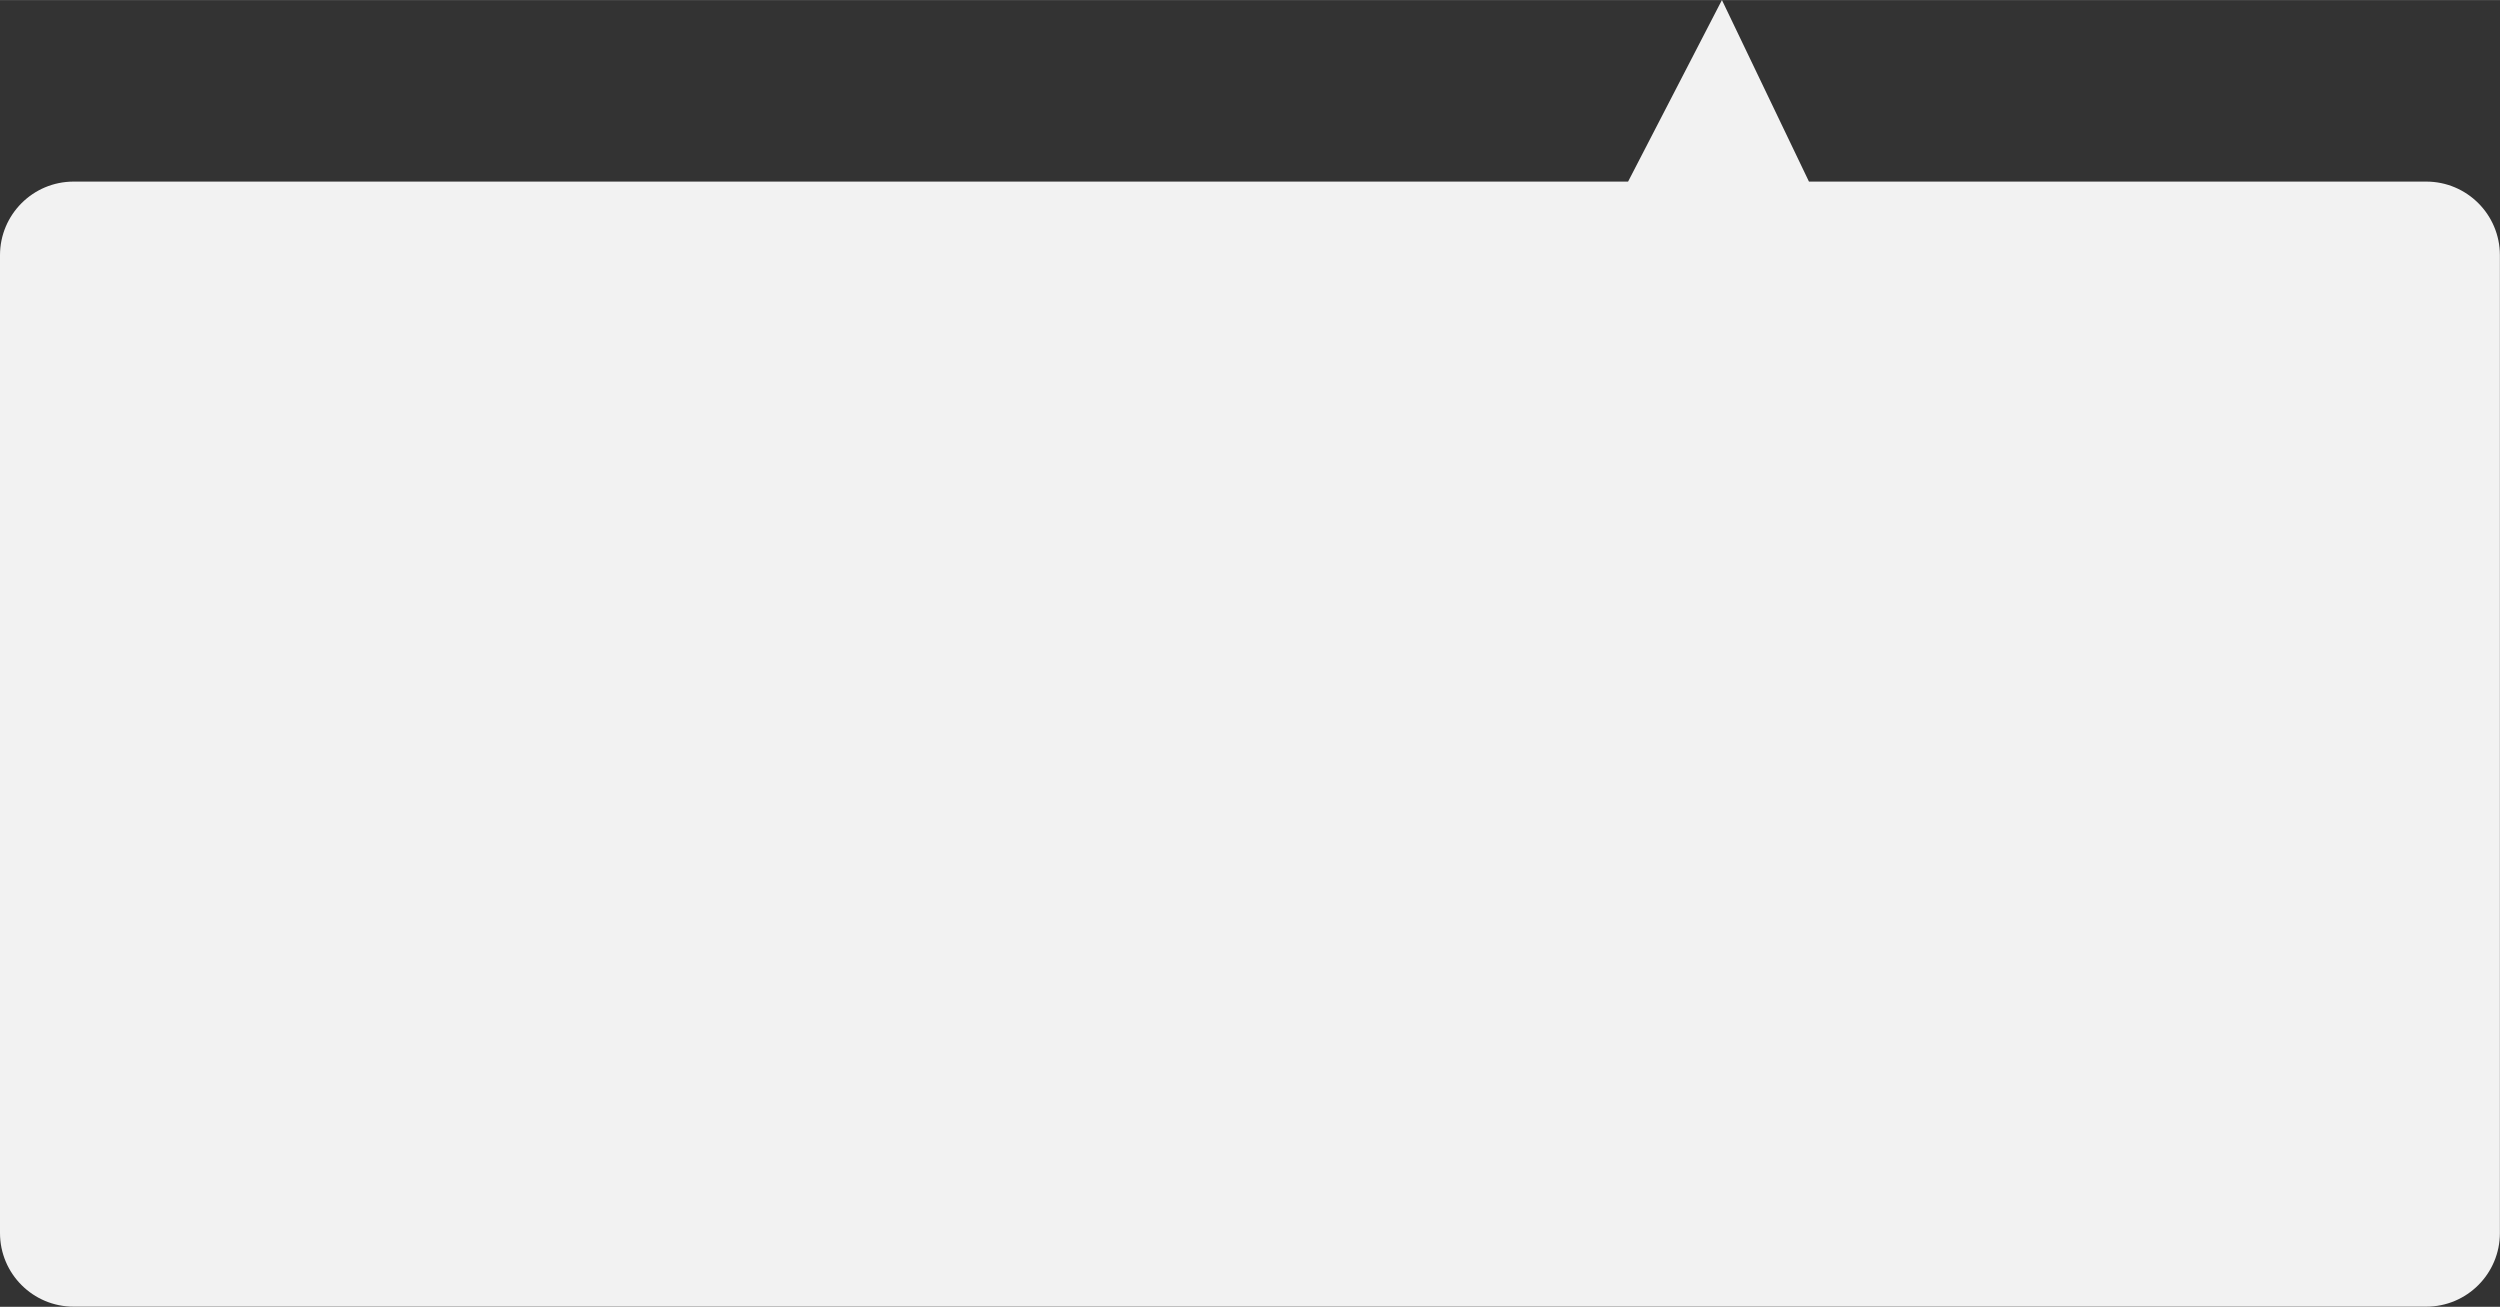
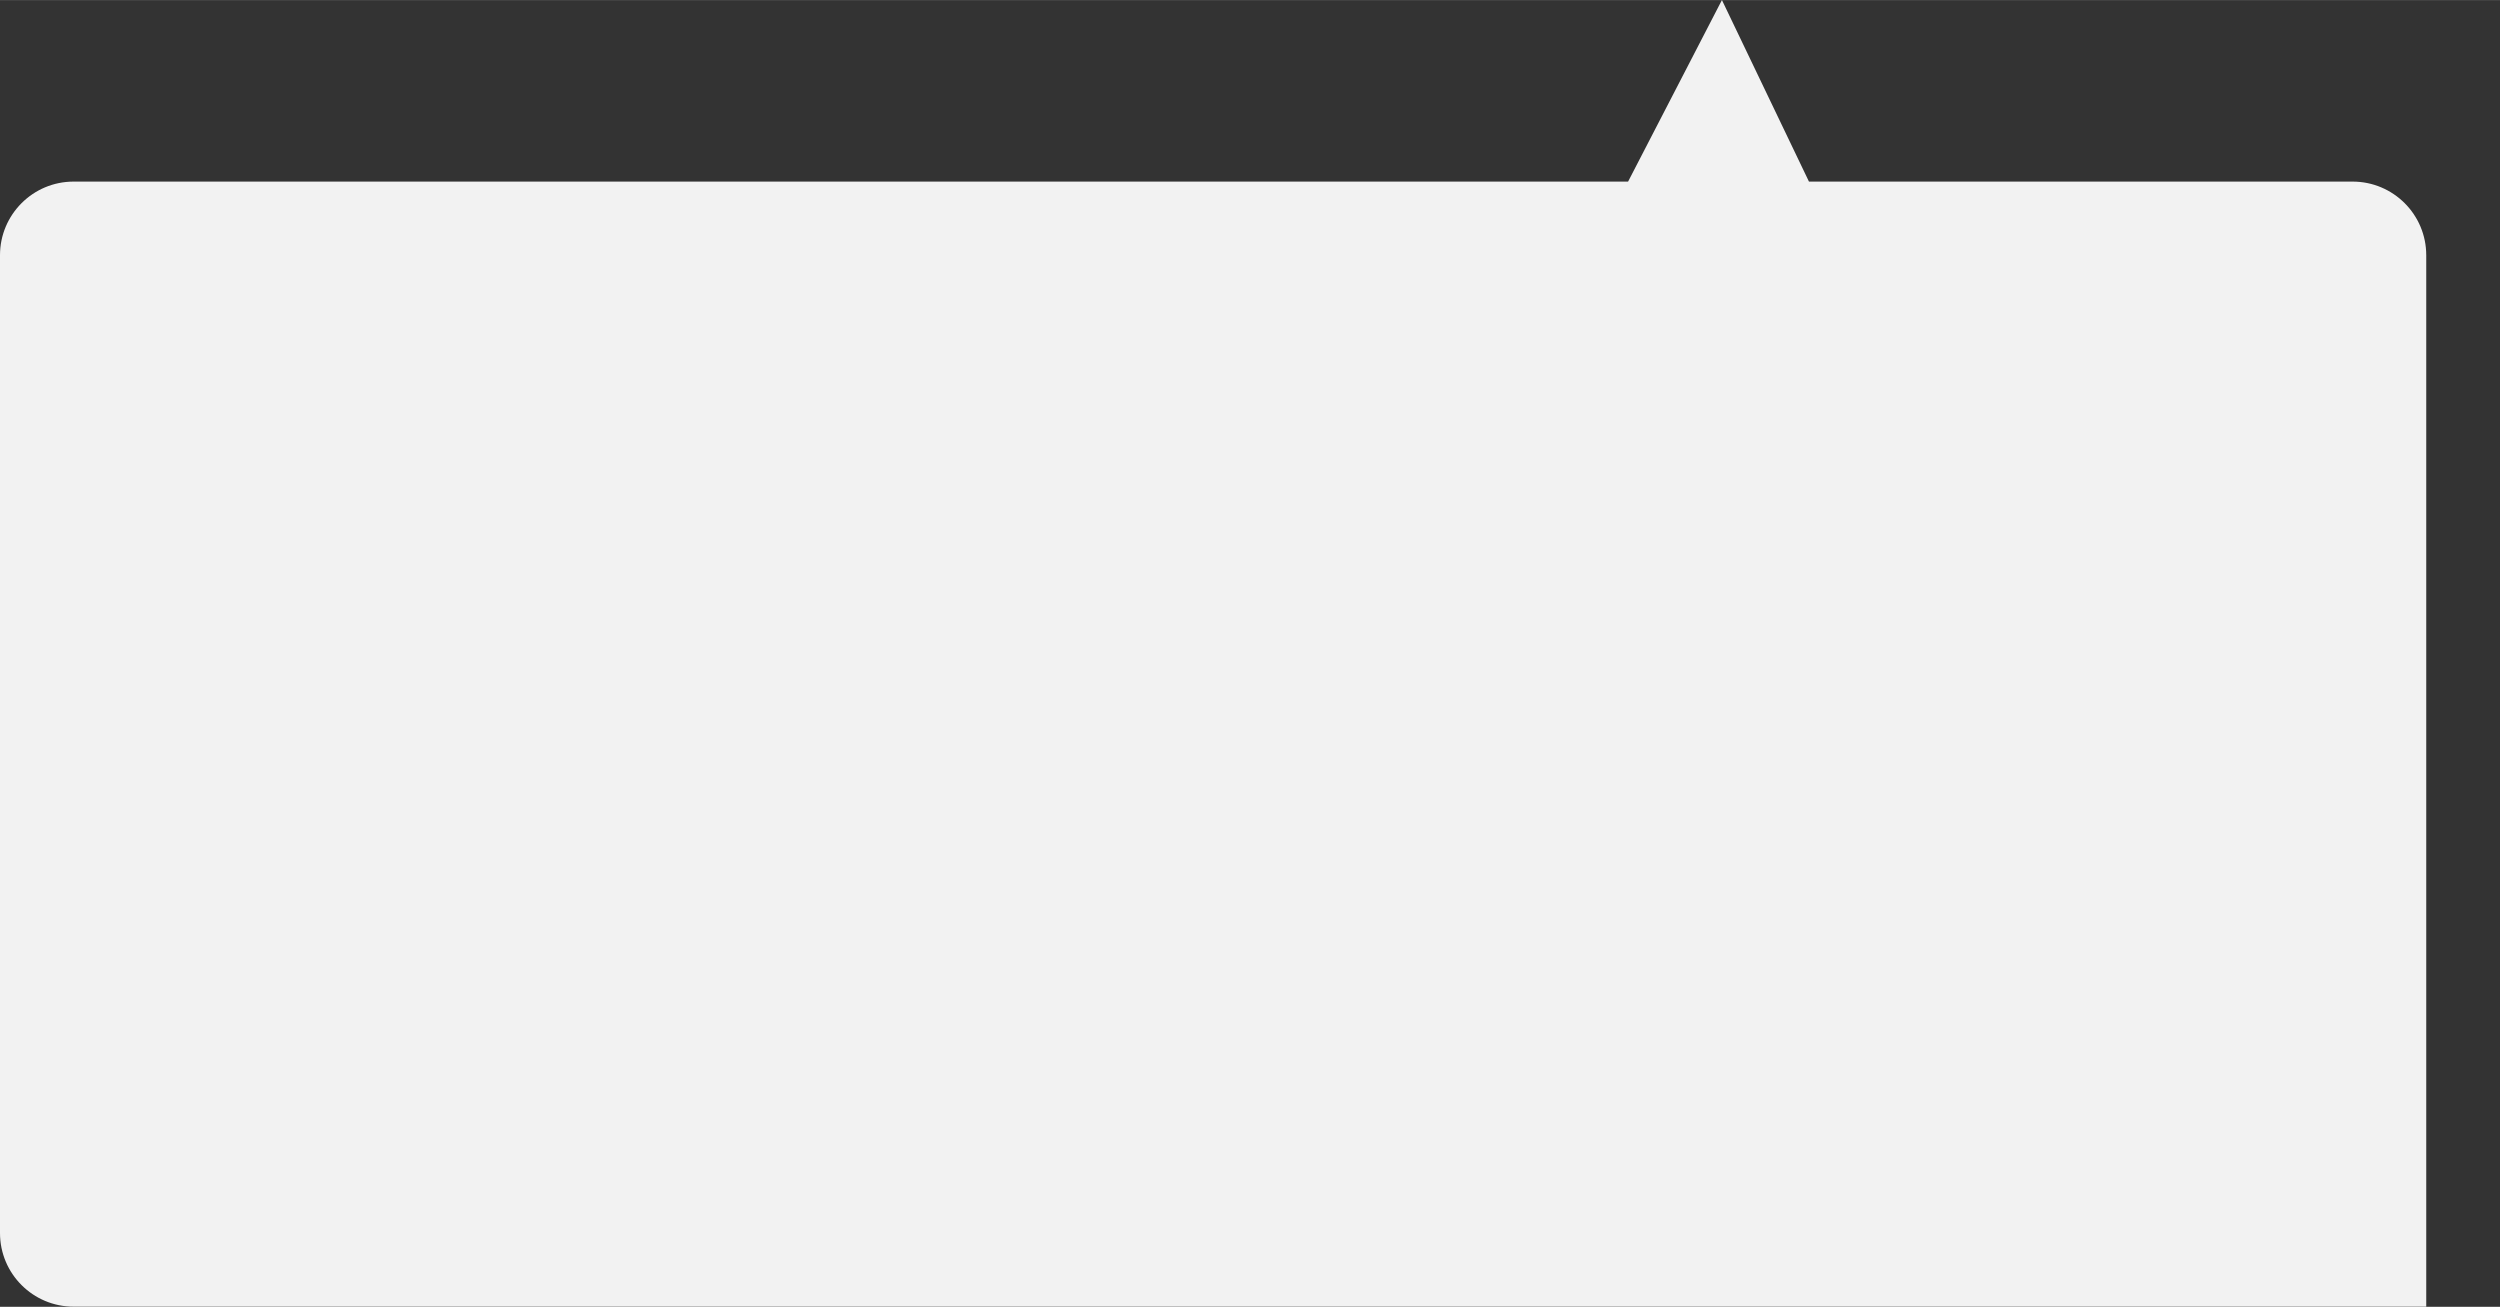
<svg xmlns="http://www.w3.org/2000/svg" id="Isolation_Mode682ddc4328d04" data-name="Isolation Mode" viewBox="0 0 220.32 115.16" aria-hidden="true" width="220px" height="115px">
  <rect x="0" y="0" width="220.32" height="115.16" fill="#333333" stroke="none" />
  <defs>
    <linearGradient class="cerosgradient" data-cerosgradient="true" id="CerosGradient_idbc1c57f72" gradientUnits="userSpaceOnUse" x1="50%" y1="100%" x2="50%" y2="0%">
      <stop offset="0%" stop-color="#d1d1d1" />
      <stop offset="100%" stop-color="#d1d1d1" />
    </linearGradient>
    <linearGradient />
    <style>
      .cls-1-682ddc4328d04{
        fill: #f2f2f2;
      }
    </style>
  </defs>
-   <path class="cls-1-682ddc4328d04" d="M213.83,16h-54.41l-7.67-16-8.27,16H6.49c-3.59,0-6.49,2.91-6.49,6.49v86.17c0,3.59,2.91,6.49,6.49,6.49h207.33c3.59,0,6.49-2.91,6.49-6.49V22.49c0-3.59-2.91-6.49-6.49-6.49Z" />
+   <path class="cls-1-682ddc4328d04" d="M213.83,16h-54.41l-7.67-16-8.27,16H6.49c-3.59,0-6.49,2.91-6.49,6.49v86.17c0,3.59,2.91,6.49,6.49,6.49h207.33V22.49c0-3.59-2.91-6.49-6.49-6.49Z" />
</svg>